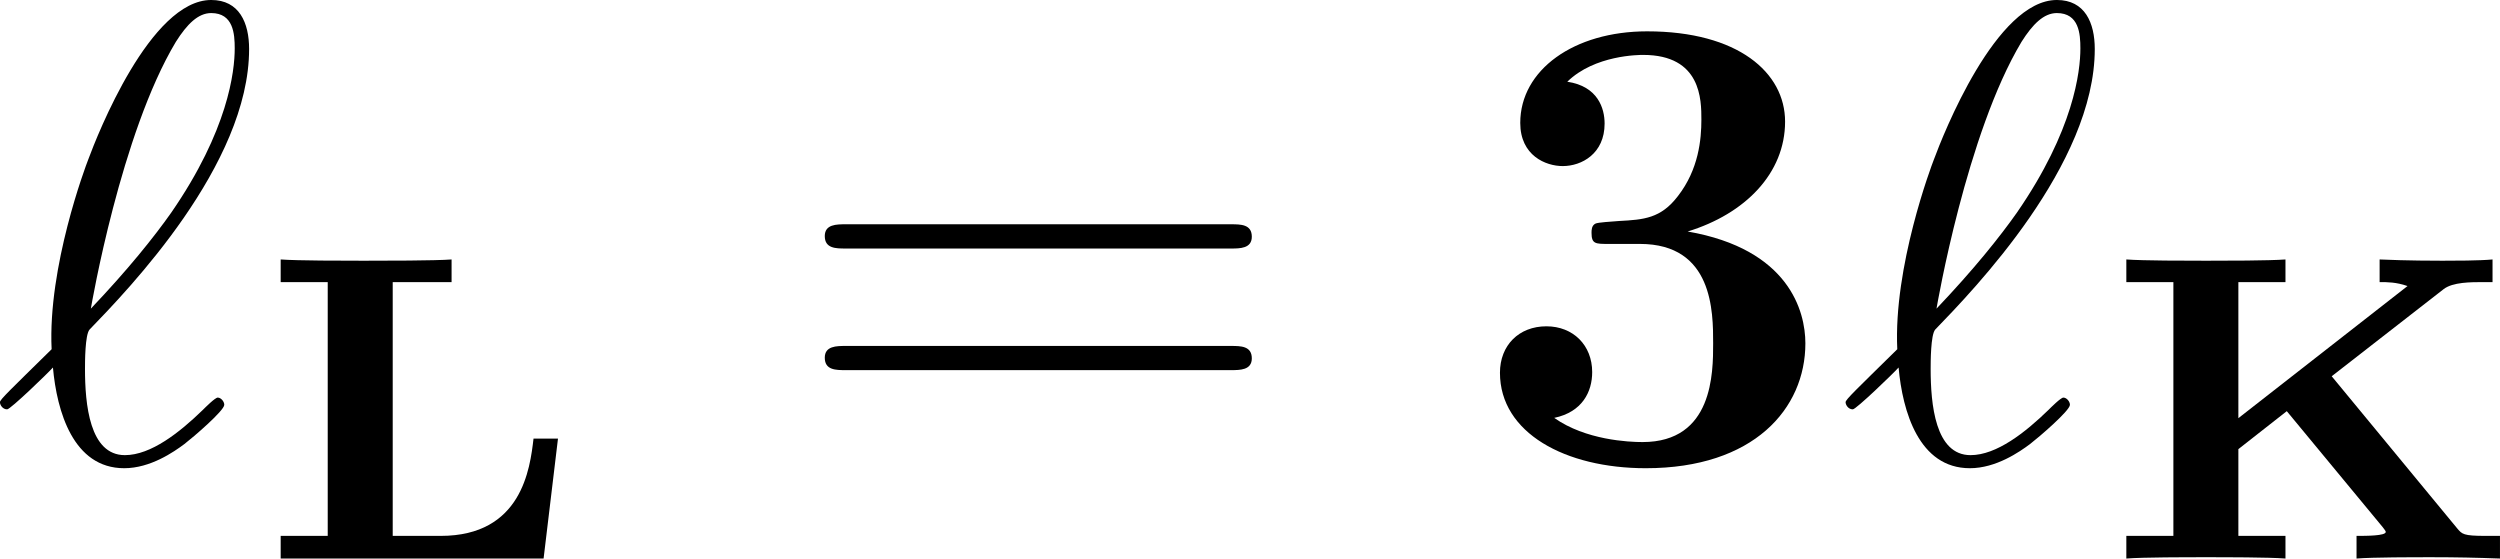
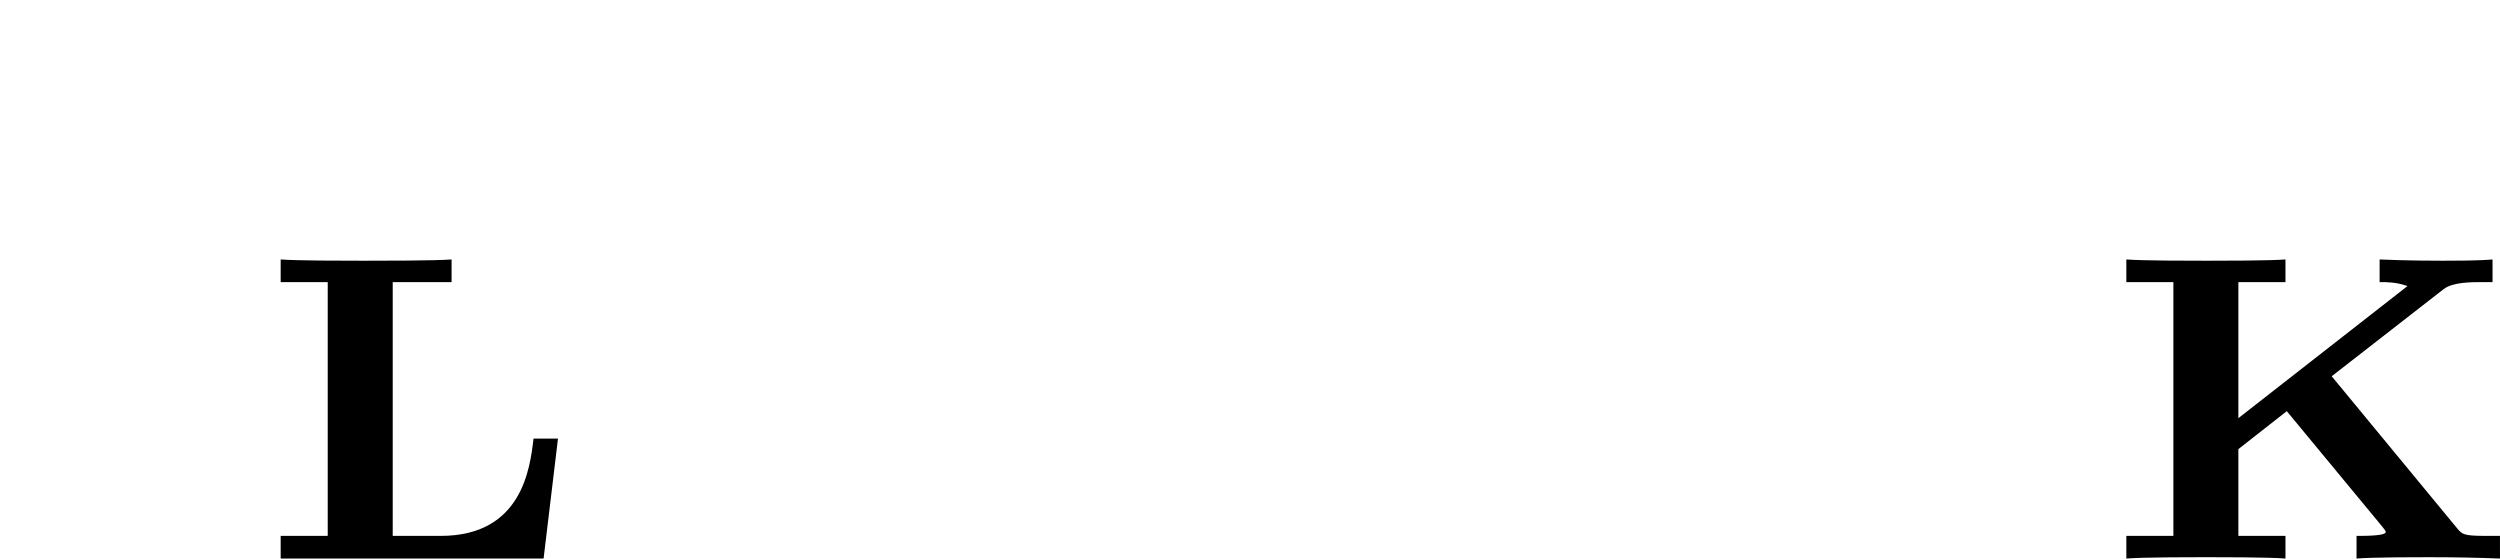
<svg xmlns="http://www.w3.org/2000/svg" xmlns:xlink="http://www.w3.org/1999/xlink" version="1.1" width="51.64pt" height="11.537pt" viewBox="-.889 -.304 51.64 11.537">
  <defs>
-     <path id="g1-51" d="M3.12-3.957C4.459-3.957 4.459-2.714 4.459-2.14C4.459-1.602 4.459-.335 3.168-.335C2.917-.335 2.128-.371 1.554-.777C2.068-.885 2.248-1.255 2.248-1.614C2.248-2.104 1.901-2.451 1.411-2.451C.909-2.451 .562-2.104 .562-1.602C.562-.502 1.757 .143 3.228 .143C5.2 .143 6.145-.944 6.145-2.14C6.145-2.726 5.846-3.862 3.993-4.184C5.045-4.507 5.774-5.248 5.774-6.193C5.774-7.089 4.914-7.843 3.252-7.843C1.913-7.843 .933-7.137 .933-6.169C.933-5.571 1.399-5.38 1.71-5.38C2.056-5.38 2.475-5.607 2.475-6.157C2.475-6.432 2.355-6.838 1.793-6.922C2.295-7.412 3.108-7.412 3.18-7.412C4.244-7.412 4.244-6.587 4.244-6.229S4.196-5.32 3.814-4.83C3.503-4.423 3.192-4.4 2.738-4.376C2.594-4.364 2.355-4.352 2.307-4.328C2.236-4.292 2.236-4.208 2.236-4.16C2.236-3.957 2.307-3.957 2.546-3.957H3.12Z" />
-     <path id="g3-61" d="M8.07-3.873C8.237-3.873 8.452-3.873 8.452-4.089C8.452-4.316 8.249-4.316 8.07-4.316H1.028C.861-4.316 .646-4.316 .646-4.101C.646-3.873 .849-3.873 1.028-3.873H8.07ZM8.07-1.65C8.237-1.65 8.452-1.65 8.452-1.865C8.452-2.092 8.249-2.092 8.07-2.092H1.028C.861-2.092 .646-2.092 .646-1.877C.646-1.65 .849-1.65 1.028-1.65H8.07Z" />
-     <path id="g2-96" d="M1.1-2.032C.347-1.291 .155-1.112 .155-1.064S.203-.933 .287-.933C.347-.933 1.028-1.59 1.124-1.698C1.196-.897 1.494 .143 2.427 .143C2.905 .143 3.335-.155 3.527-.299C3.682-.418 4.256-.909 4.256-1.016C4.256-1.076 4.196-1.148 4.136-1.148C4.089-1.148 3.909-.968 3.862-.921C3.443-.514 2.917-.096 2.439-.096C1.793-.096 1.71-1.028 1.71-1.674C1.71-1.793 1.71-2.295 1.793-2.391C2.499-3.12 4.71-5.404 4.71-7.52C4.71-7.998 4.531-8.416 4.017-8.416C2.905-8.416 1.937-5.954 1.769-5.499C1.722-5.38 1.028-3.539 1.1-2.032ZM1.817-2.774C1.829-2.845 2.367-5.978 3.371-7.651C3.575-7.974 3.778-8.177 4.017-8.177C4.423-8.177 4.447-7.795 4.447-7.532C4.447-7.113 4.328-6.037 3.288-4.531C2.977-4.089 2.499-3.491 1.817-2.774Z" />
    <path id="g0-75" d="M4.129-3.332L6.177-4.926C6.344-5.053 6.671-5.053 6.902-5.053H7.069V-5.467C6.83-5.444 6.352-5.444 6.153-5.444C6.041-5.444 5.507-5.444 5.005-5.467V-5.053C5.149-5.053 5.308-5.053 5.515-4.981L2.423-2.566V-5.053H3.284V-5.467C2.981-5.444 2.176-5.444 1.833-5.444C1.482-5.444 .677-5.444 .375-5.467V-5.053H1.235V-.414H.375V0C.677-.024 1.482-.024 1.833-.024C2.176-.024 2.981-.024 3.284 0V-.414H2.423V-2L3.308-2.694L5.061-.574C5.069-.558 5.117-.51 5.117-.486C5.117-.414 4.758-.414 4.583-.414V0C4.878-.024 5.635-.024 5.97-.024C6.384-.024 6.791-.016 7.205 0V-.414H6.942C6.535-.414 6.512-.446 6.424-.55L4.129-3.332Z" />
    <path id="g0-76" d="M5.444-2.192H4.997C4.933-1.642 4.782-.414 3.3-.414H2.423V-5.053H3.499V-5.467C3.204-5.444 2.24-5.444 1.889-5.444S.677-5.444 .375-5.467V-5.053H1.235V-.414H.375V0H5.181L5.444-2.192Z" />
  </defs>
  <g id="page1" transform="matrix(1.13 0 0 1.13 -238.073 -81.419)">
    <use x="209.741" y="80.199" xlink:href="#g2-96" />
    <use x="214.653" y="81.993" xlink:href="#g0-76" />
    <use x="224.328" y="80.199" xlink:href="#g3-61" />
    <use x="236.754" y="80.199" xlink:href="#g1-51" />
    <use x="243.479" y="80.199" xlink:href="#g2-96" />
    <use x="248.391" y="81.993" xlink:href="#g0-75" />
  </g>
</svg>